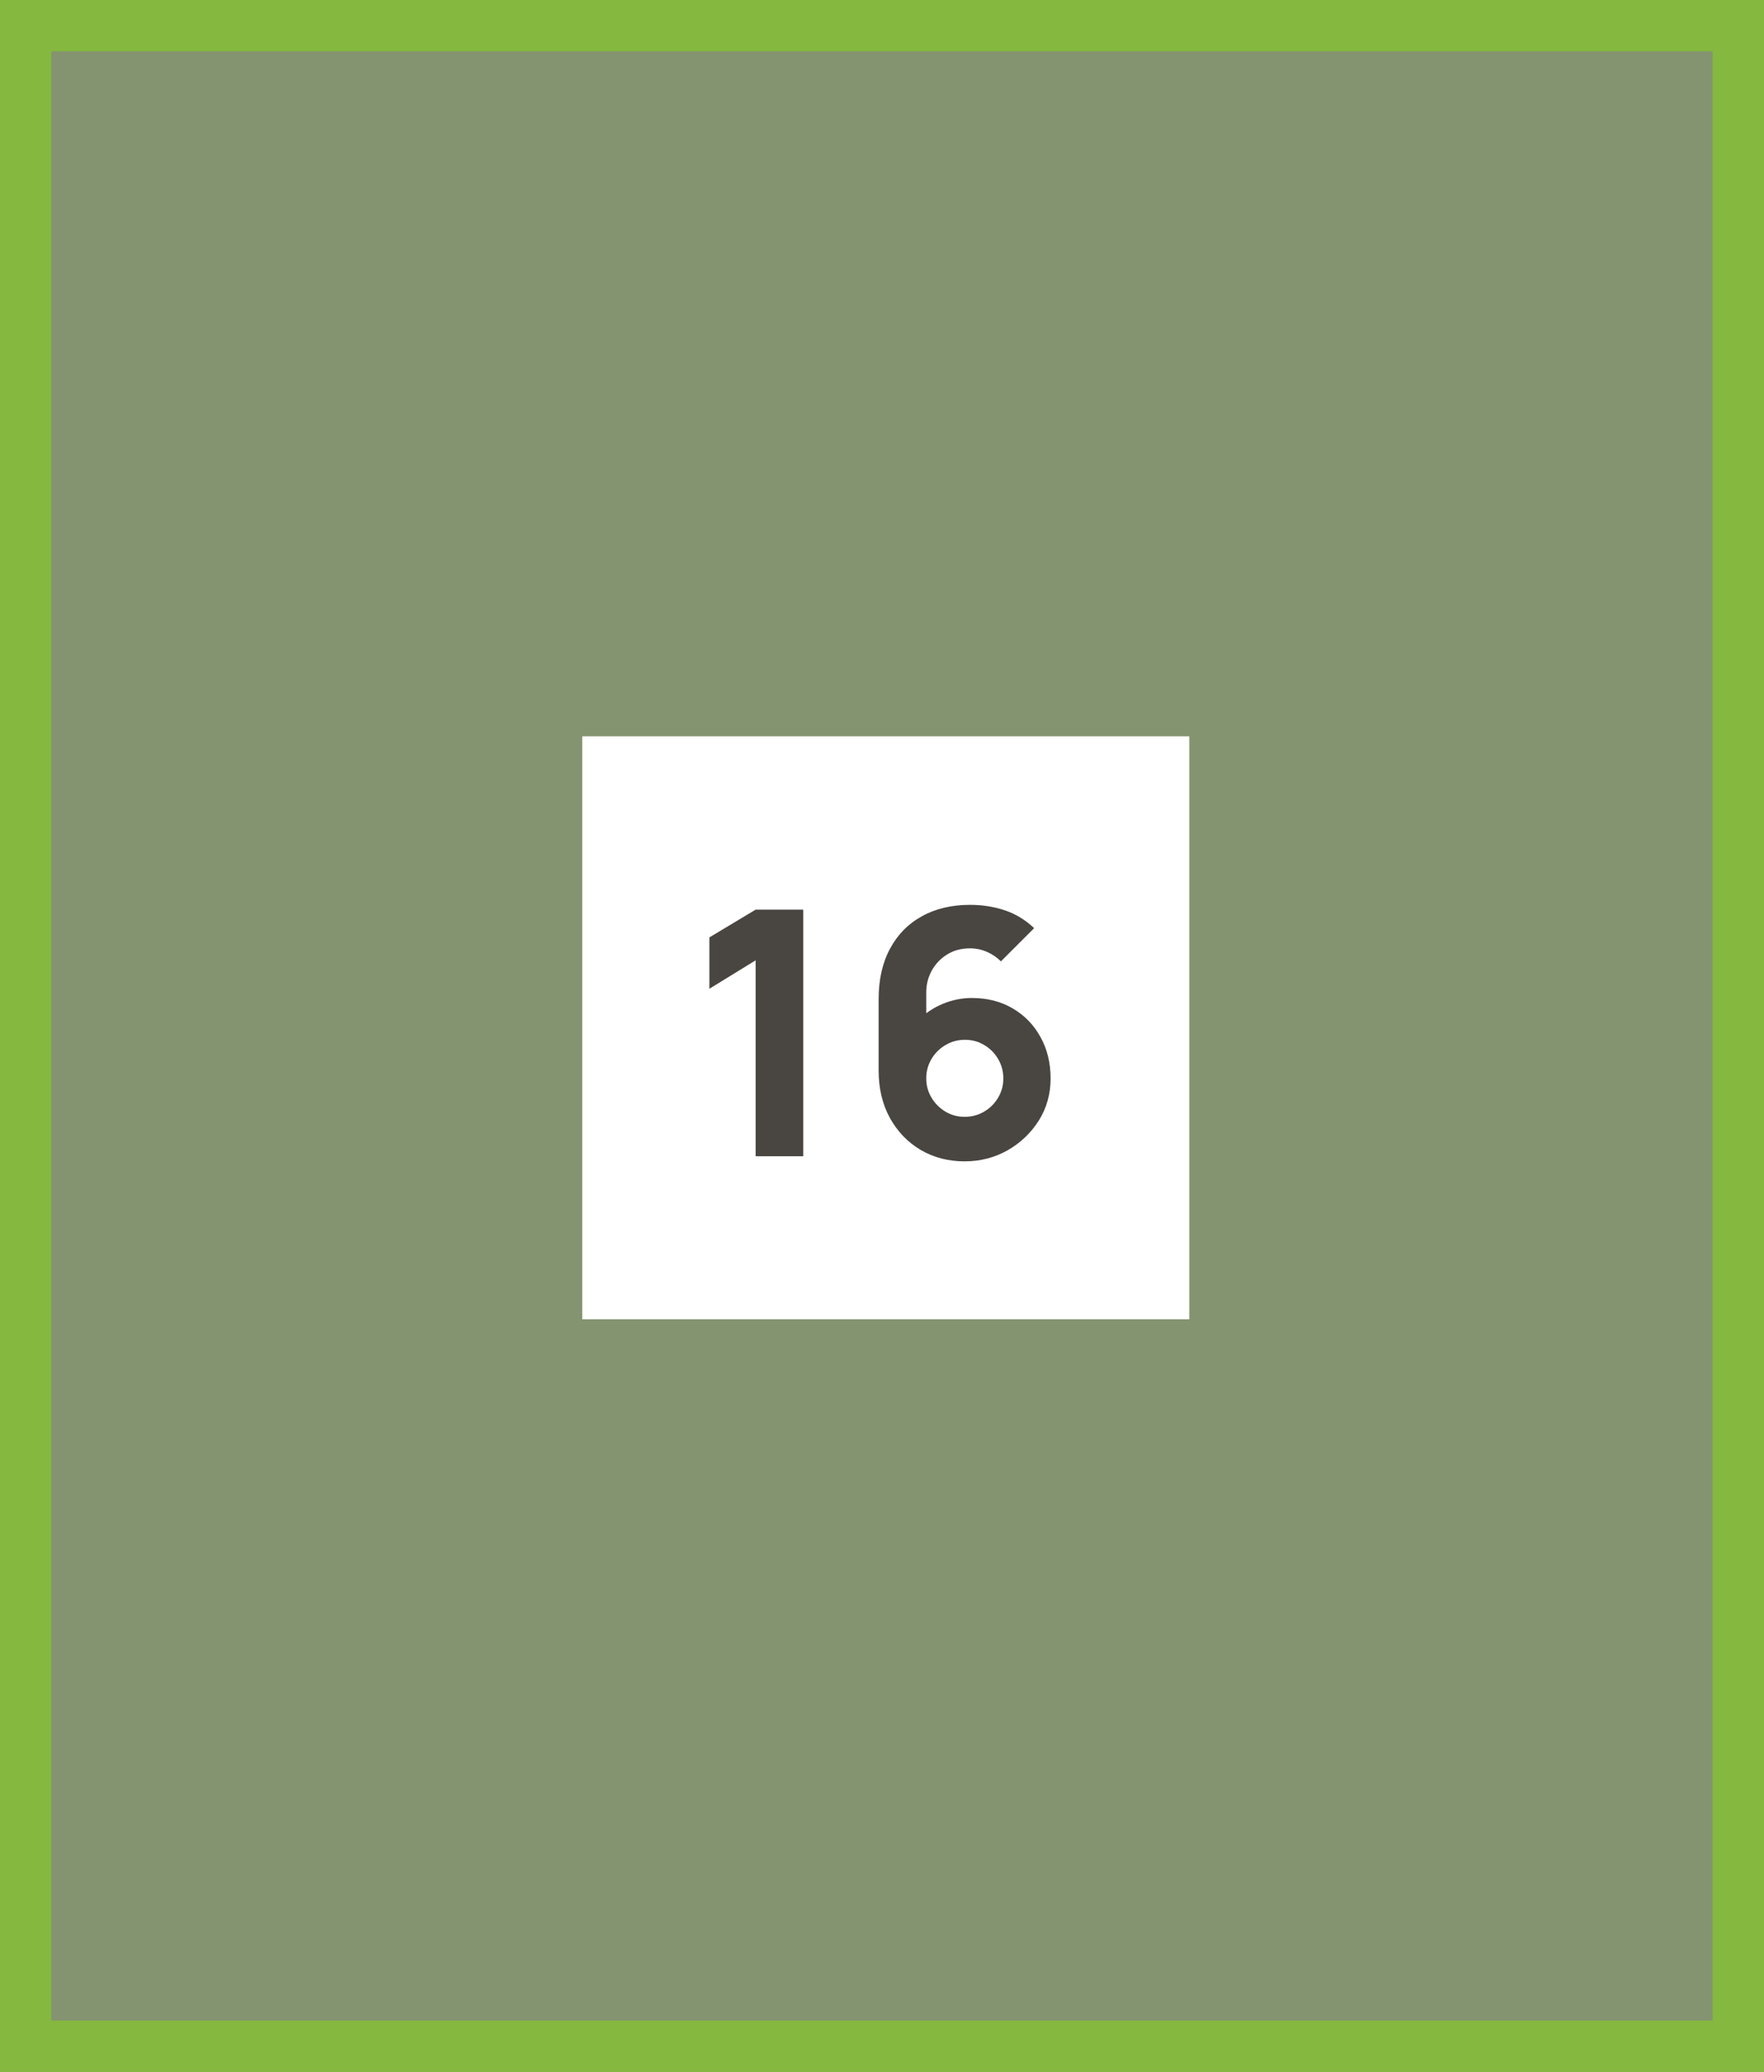
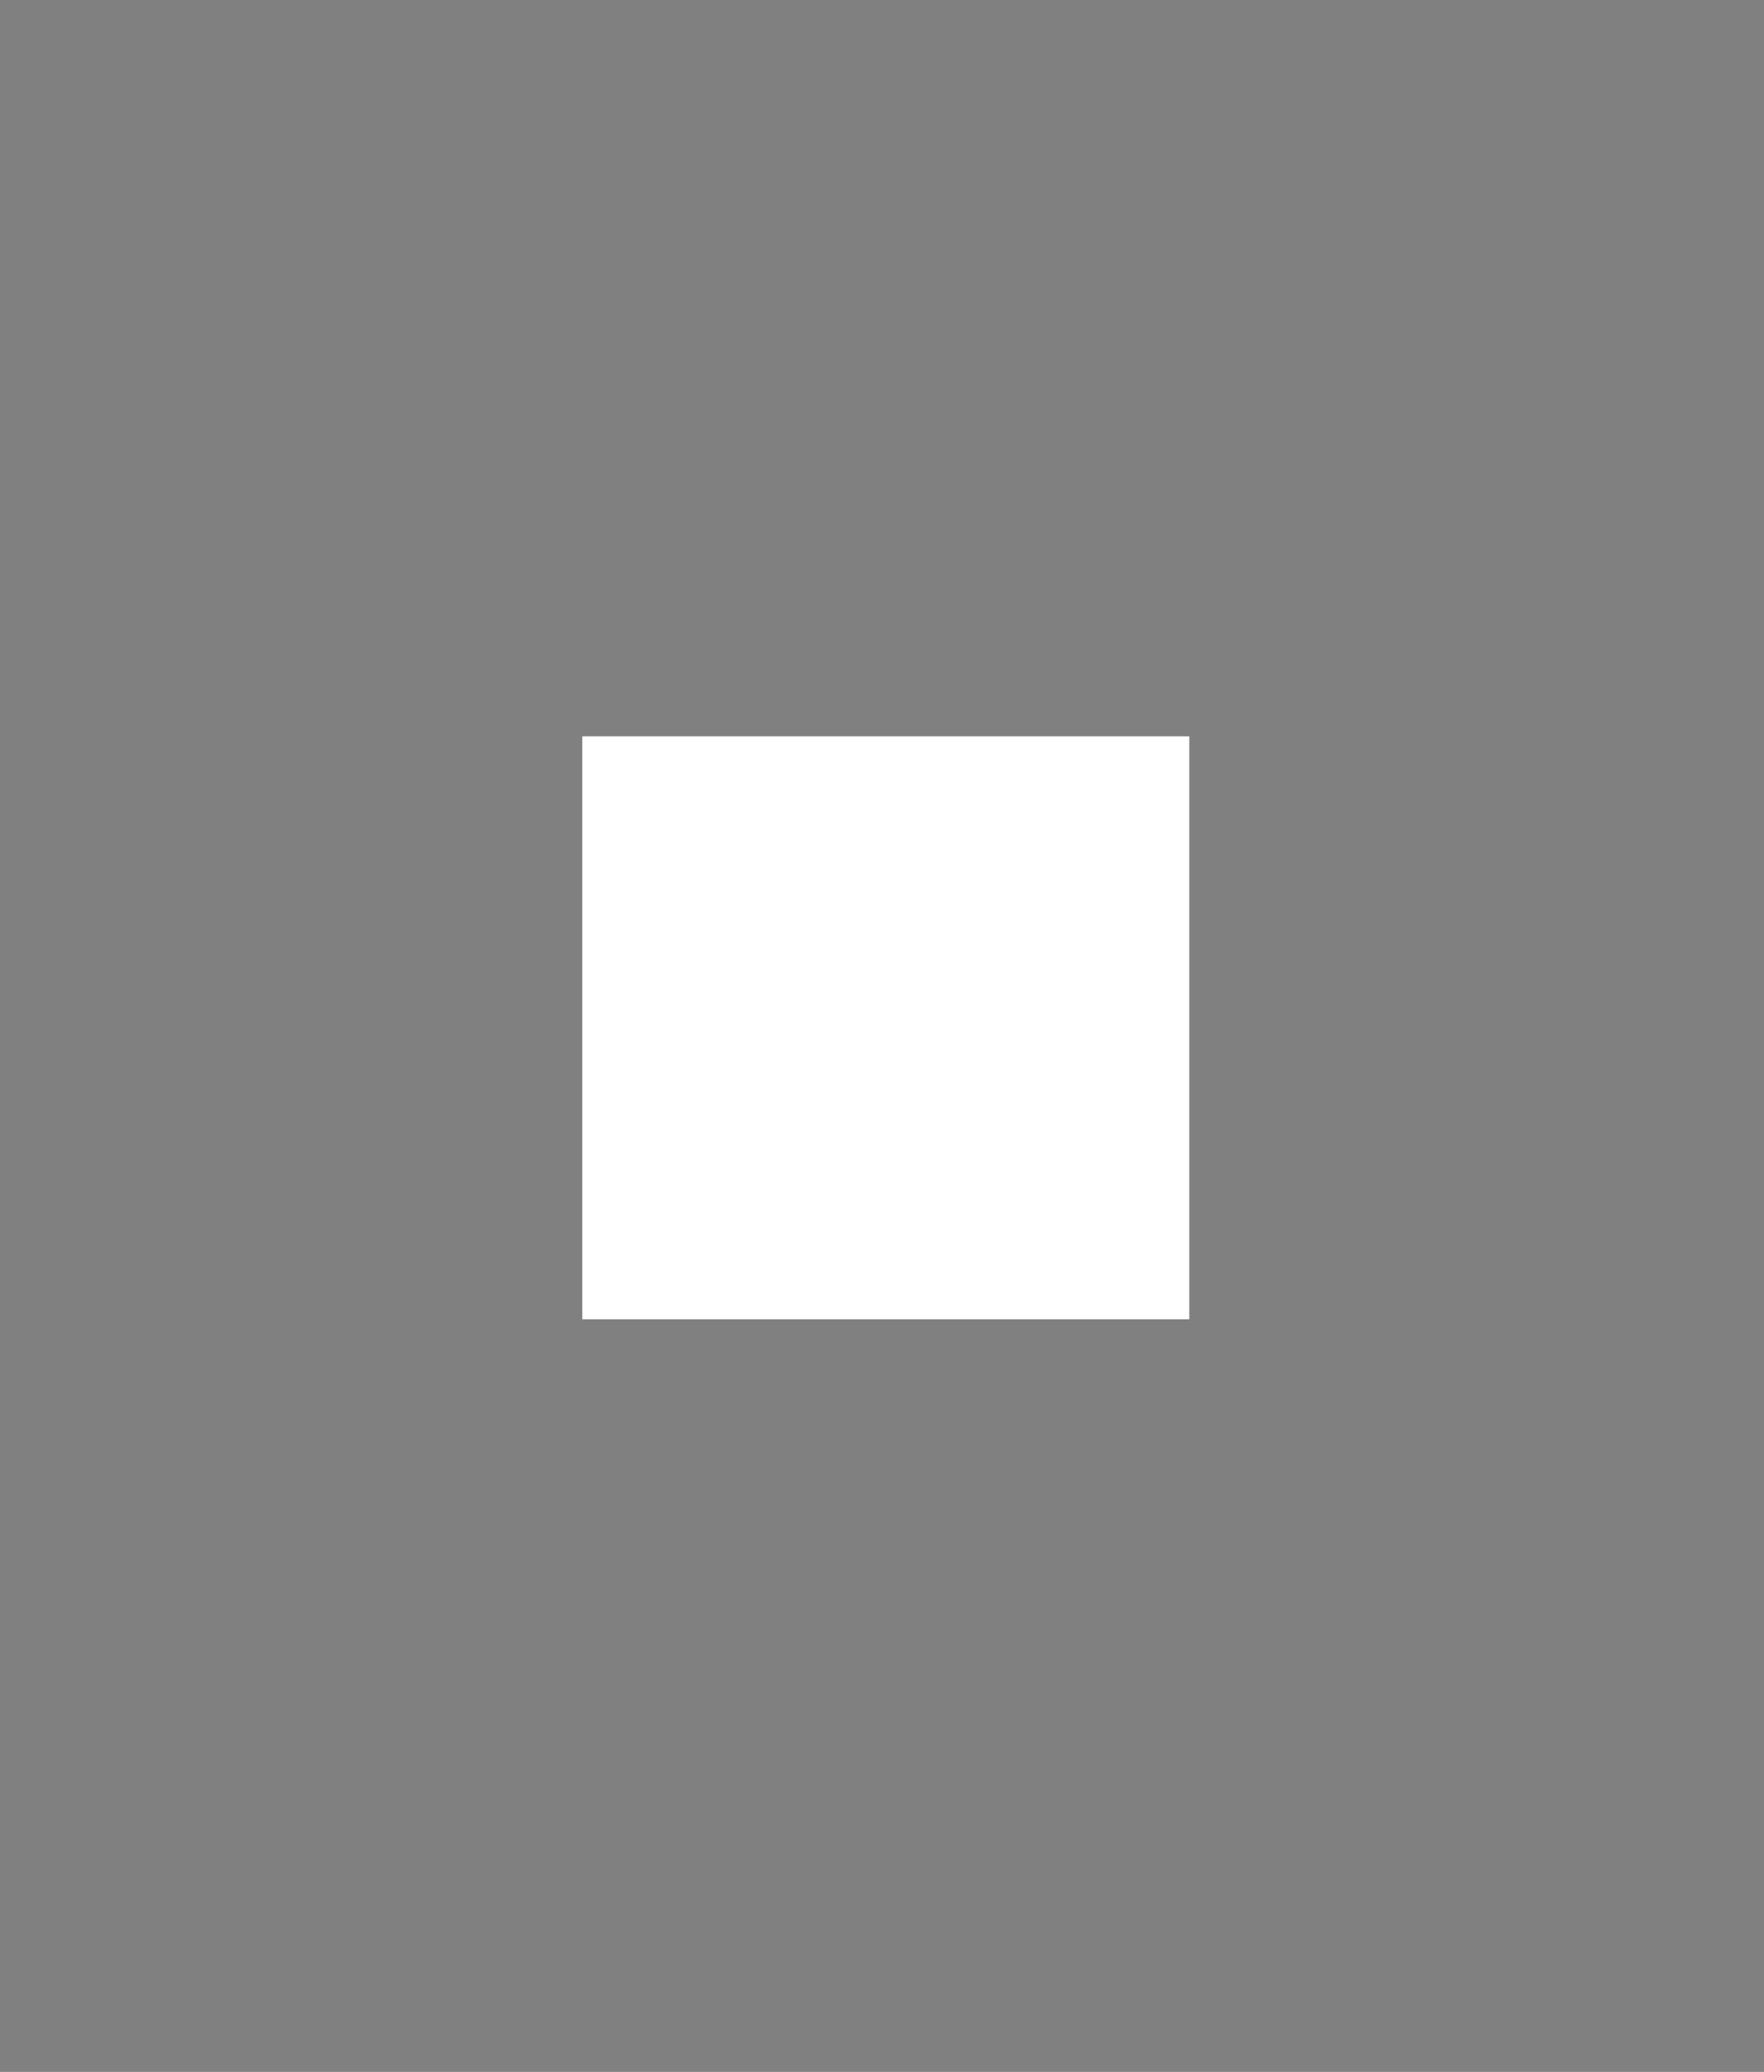
<svg xmlns="http://www.w3.org/2000/svg" width="103" height="121" viewBox="0 0 103 121" fill="none">
  <rect x="0" y="0" width="103" height="121" fill="#808080" stroke="none" />
-   <path d="M1.5 119.5V1.5H101.5V119.5L1.5 119.5Z" fill="#9AE736" fill-opacity="0.2" stroke="#85B83F" stroke-width="3" />
  <rect width="35.443" height="34.045" transform="translate(34 43)" fill="white" />
-   <path d="M44.122 67.523V56.083L41.422 57.743V54.743L44.122 53.123H46.902V67.523H44.122ZM56.324 67.823C55.37 67.823 54.514 67.599 53.754 67.153C53 66.706 52.404 66.086 51.964 65.293C51.524 64.493 51.304 63.569 51.304 62.523V58.343C51.304 57.209 51.524 56.233 51.964 55.413C52.404 54.586 53.024 53.953 53.824 53.513C54.624 53.066 55.564 52.843 56.644 52.843C57.344 52.843 58.01 52.946 58.644 53.153C59.277 53.359 59.857 53.709 60.384 54.203L58.444 56.143C58.204 55.903 57.927 55.716 57.614 55.583C57.3 55.449 56.977 55.383 56.644 55.383C56.124 55.383 55.67 55.506 55.284 55.753C54.904 55.993 54.607 56.309 54.394 56.703C54.187 57.089 54.084 57.503 54.084 57.943V60.083L53.624 59.583C54.037 59.163 54.514 58.843 55.054 58.623C55.6 58.396 56.164 58.283 56.744 58.283C57.65 58.283 58.447 58.486 59.134 58.893C59.827 59.299 60.367 59.856 60.754 60.563C61.147 61.269 61.344 62.076 61.344 62.983C61.344 63.889 61.114 64.709 60.654 65.443C60.194 66.169 59.584 66.749 58.824 67.183C58.064 67.609 57.23 67.823 56.324 67.823ZM56.324 65.223C56.737 65.223 57.114 65.123 57.454 64.923C57.8 64.723 58.074 64.453 58.274 64.113C58.48 63.773 58.584 63.396 58.584 62.983C58.584 62.569 58.484 62.193 58.284 61.853C58.084 61.506 57.814 61.233 57.474 61.033C57.134 60.826 56.757 60.723 56.344 60.723C55.93 60.723 55.55 60.826 55.204 61.033C54.864 61.233 54.59 61.506 54.384 61.853C54.184 62.193 54.084 62.569 54.084 62.983C54.084 63.383 54.184 63.753 54.384 64.093C54.584 64.433 54.854 64.706 55.194 64.913C55.534 65.119 55.91 65.223 56.324 65.223Z" fill="#494541" />
</svg>